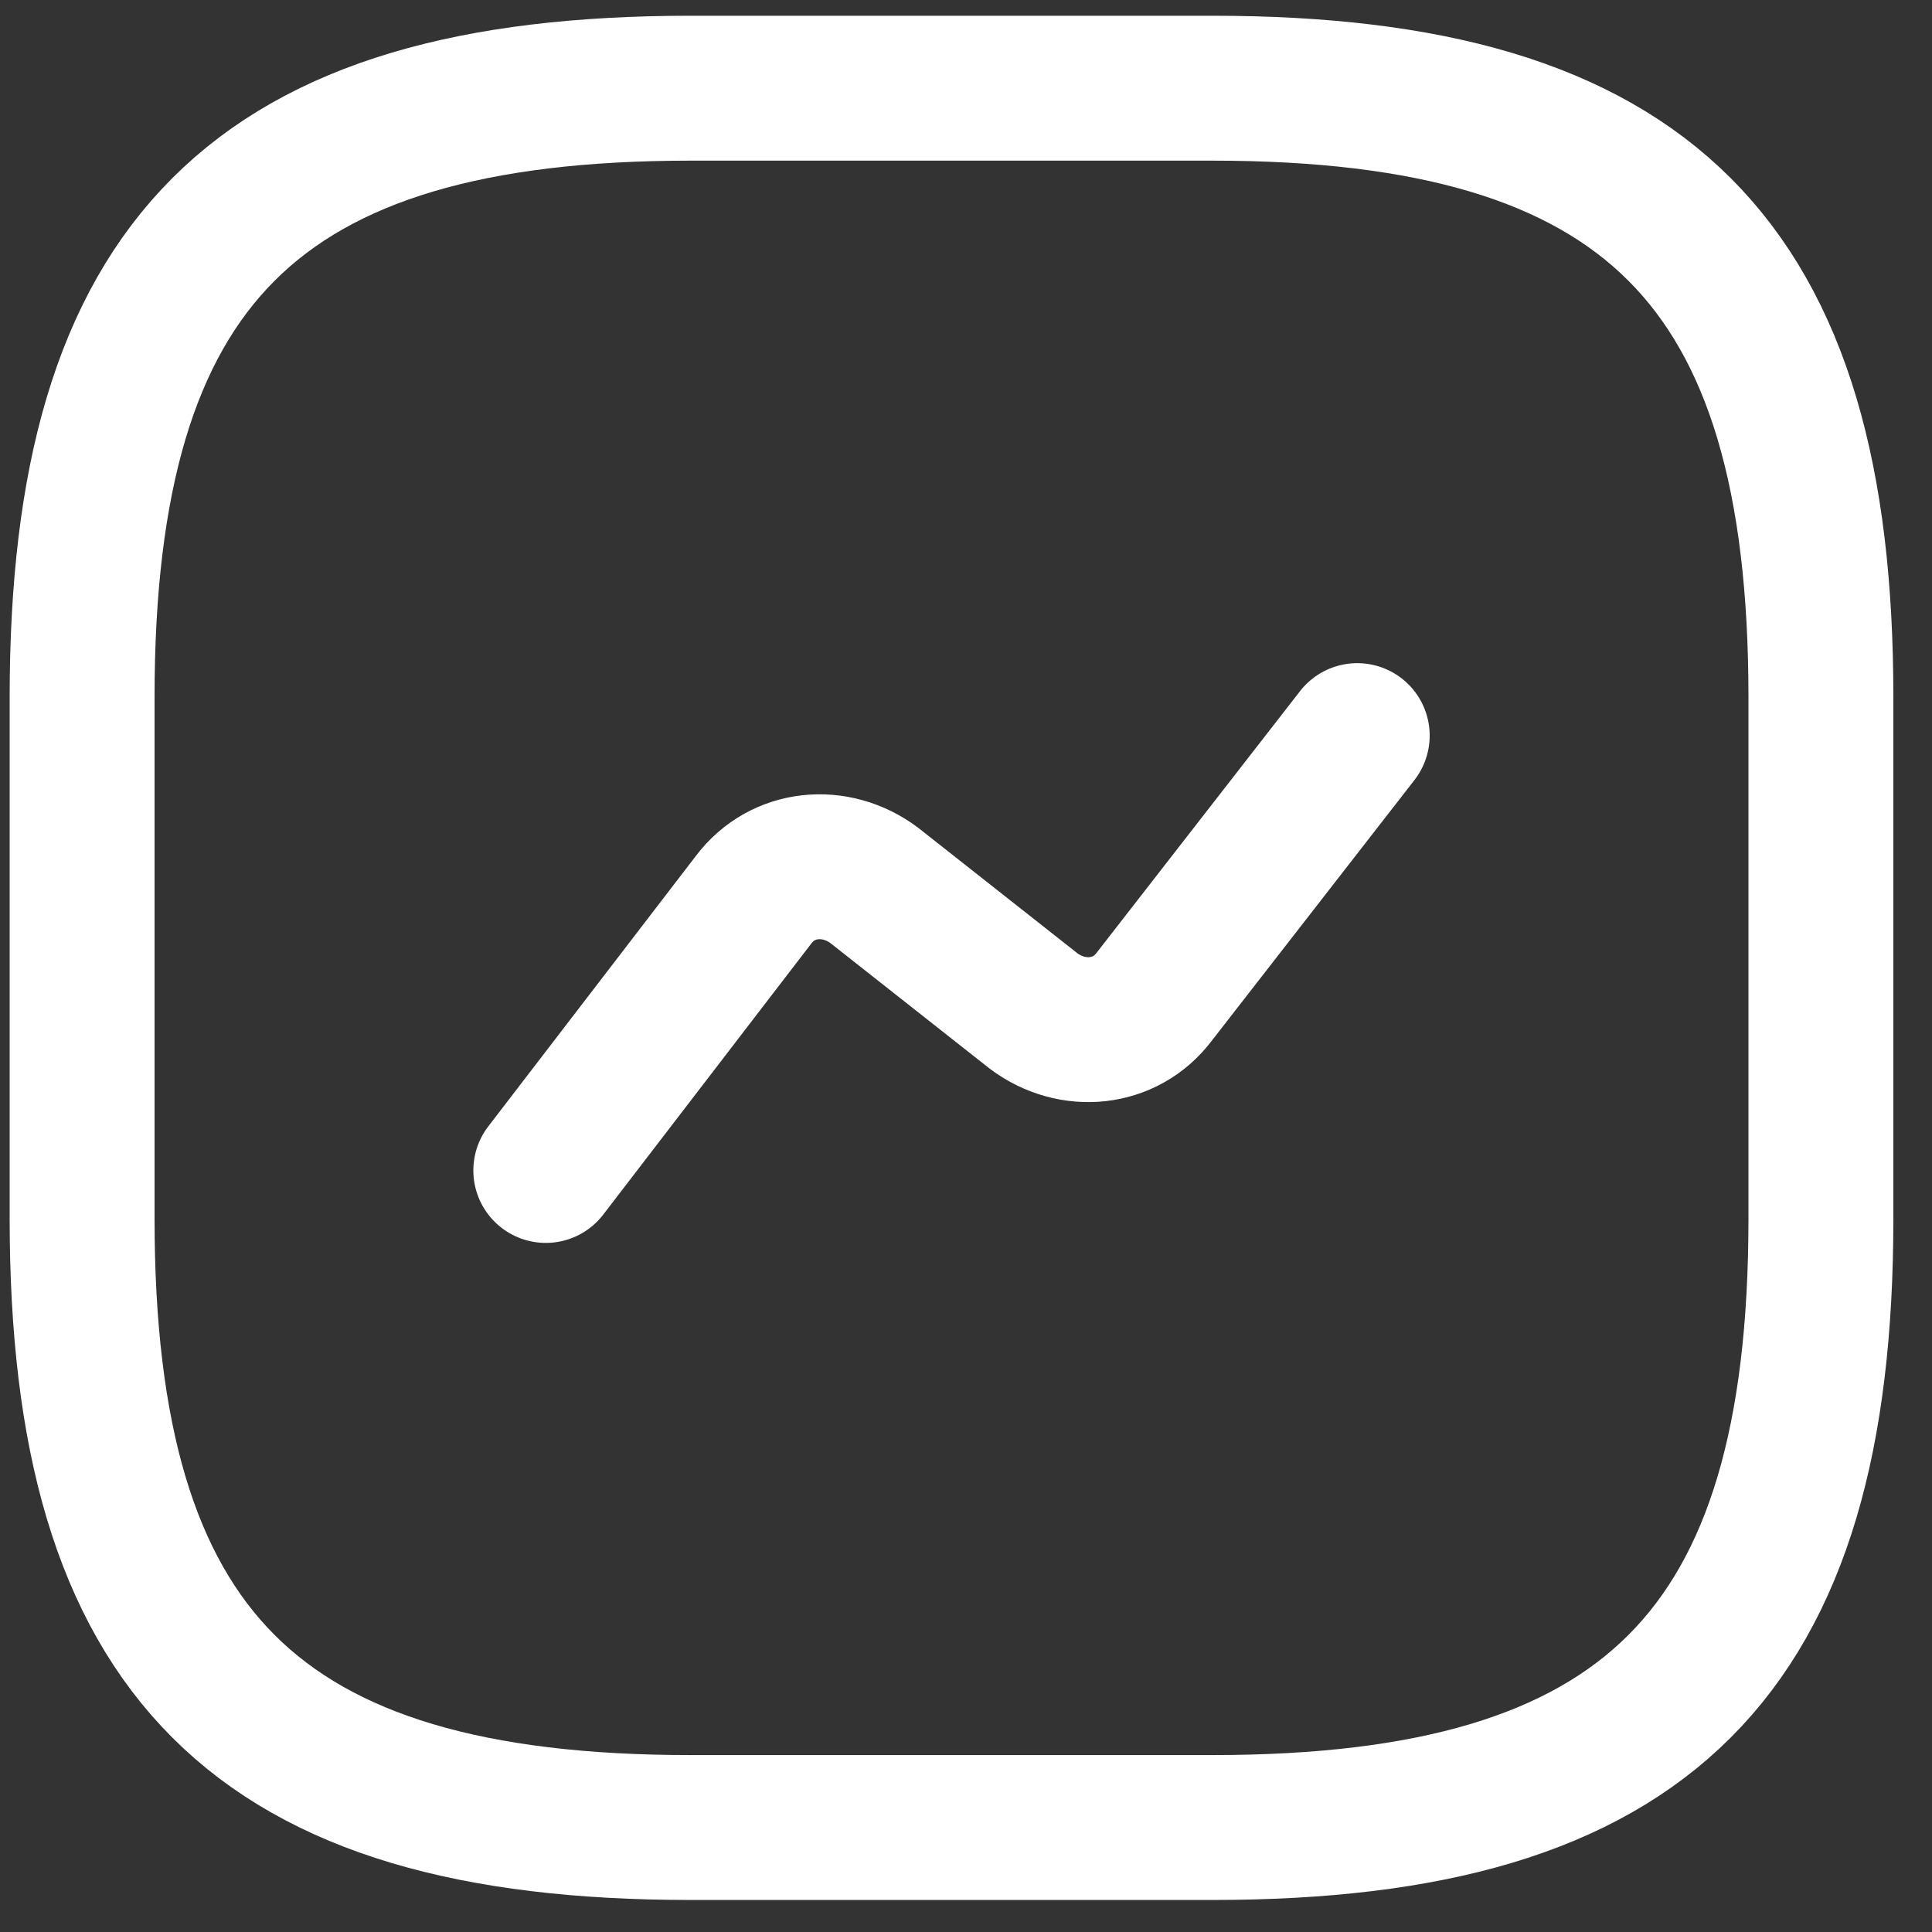
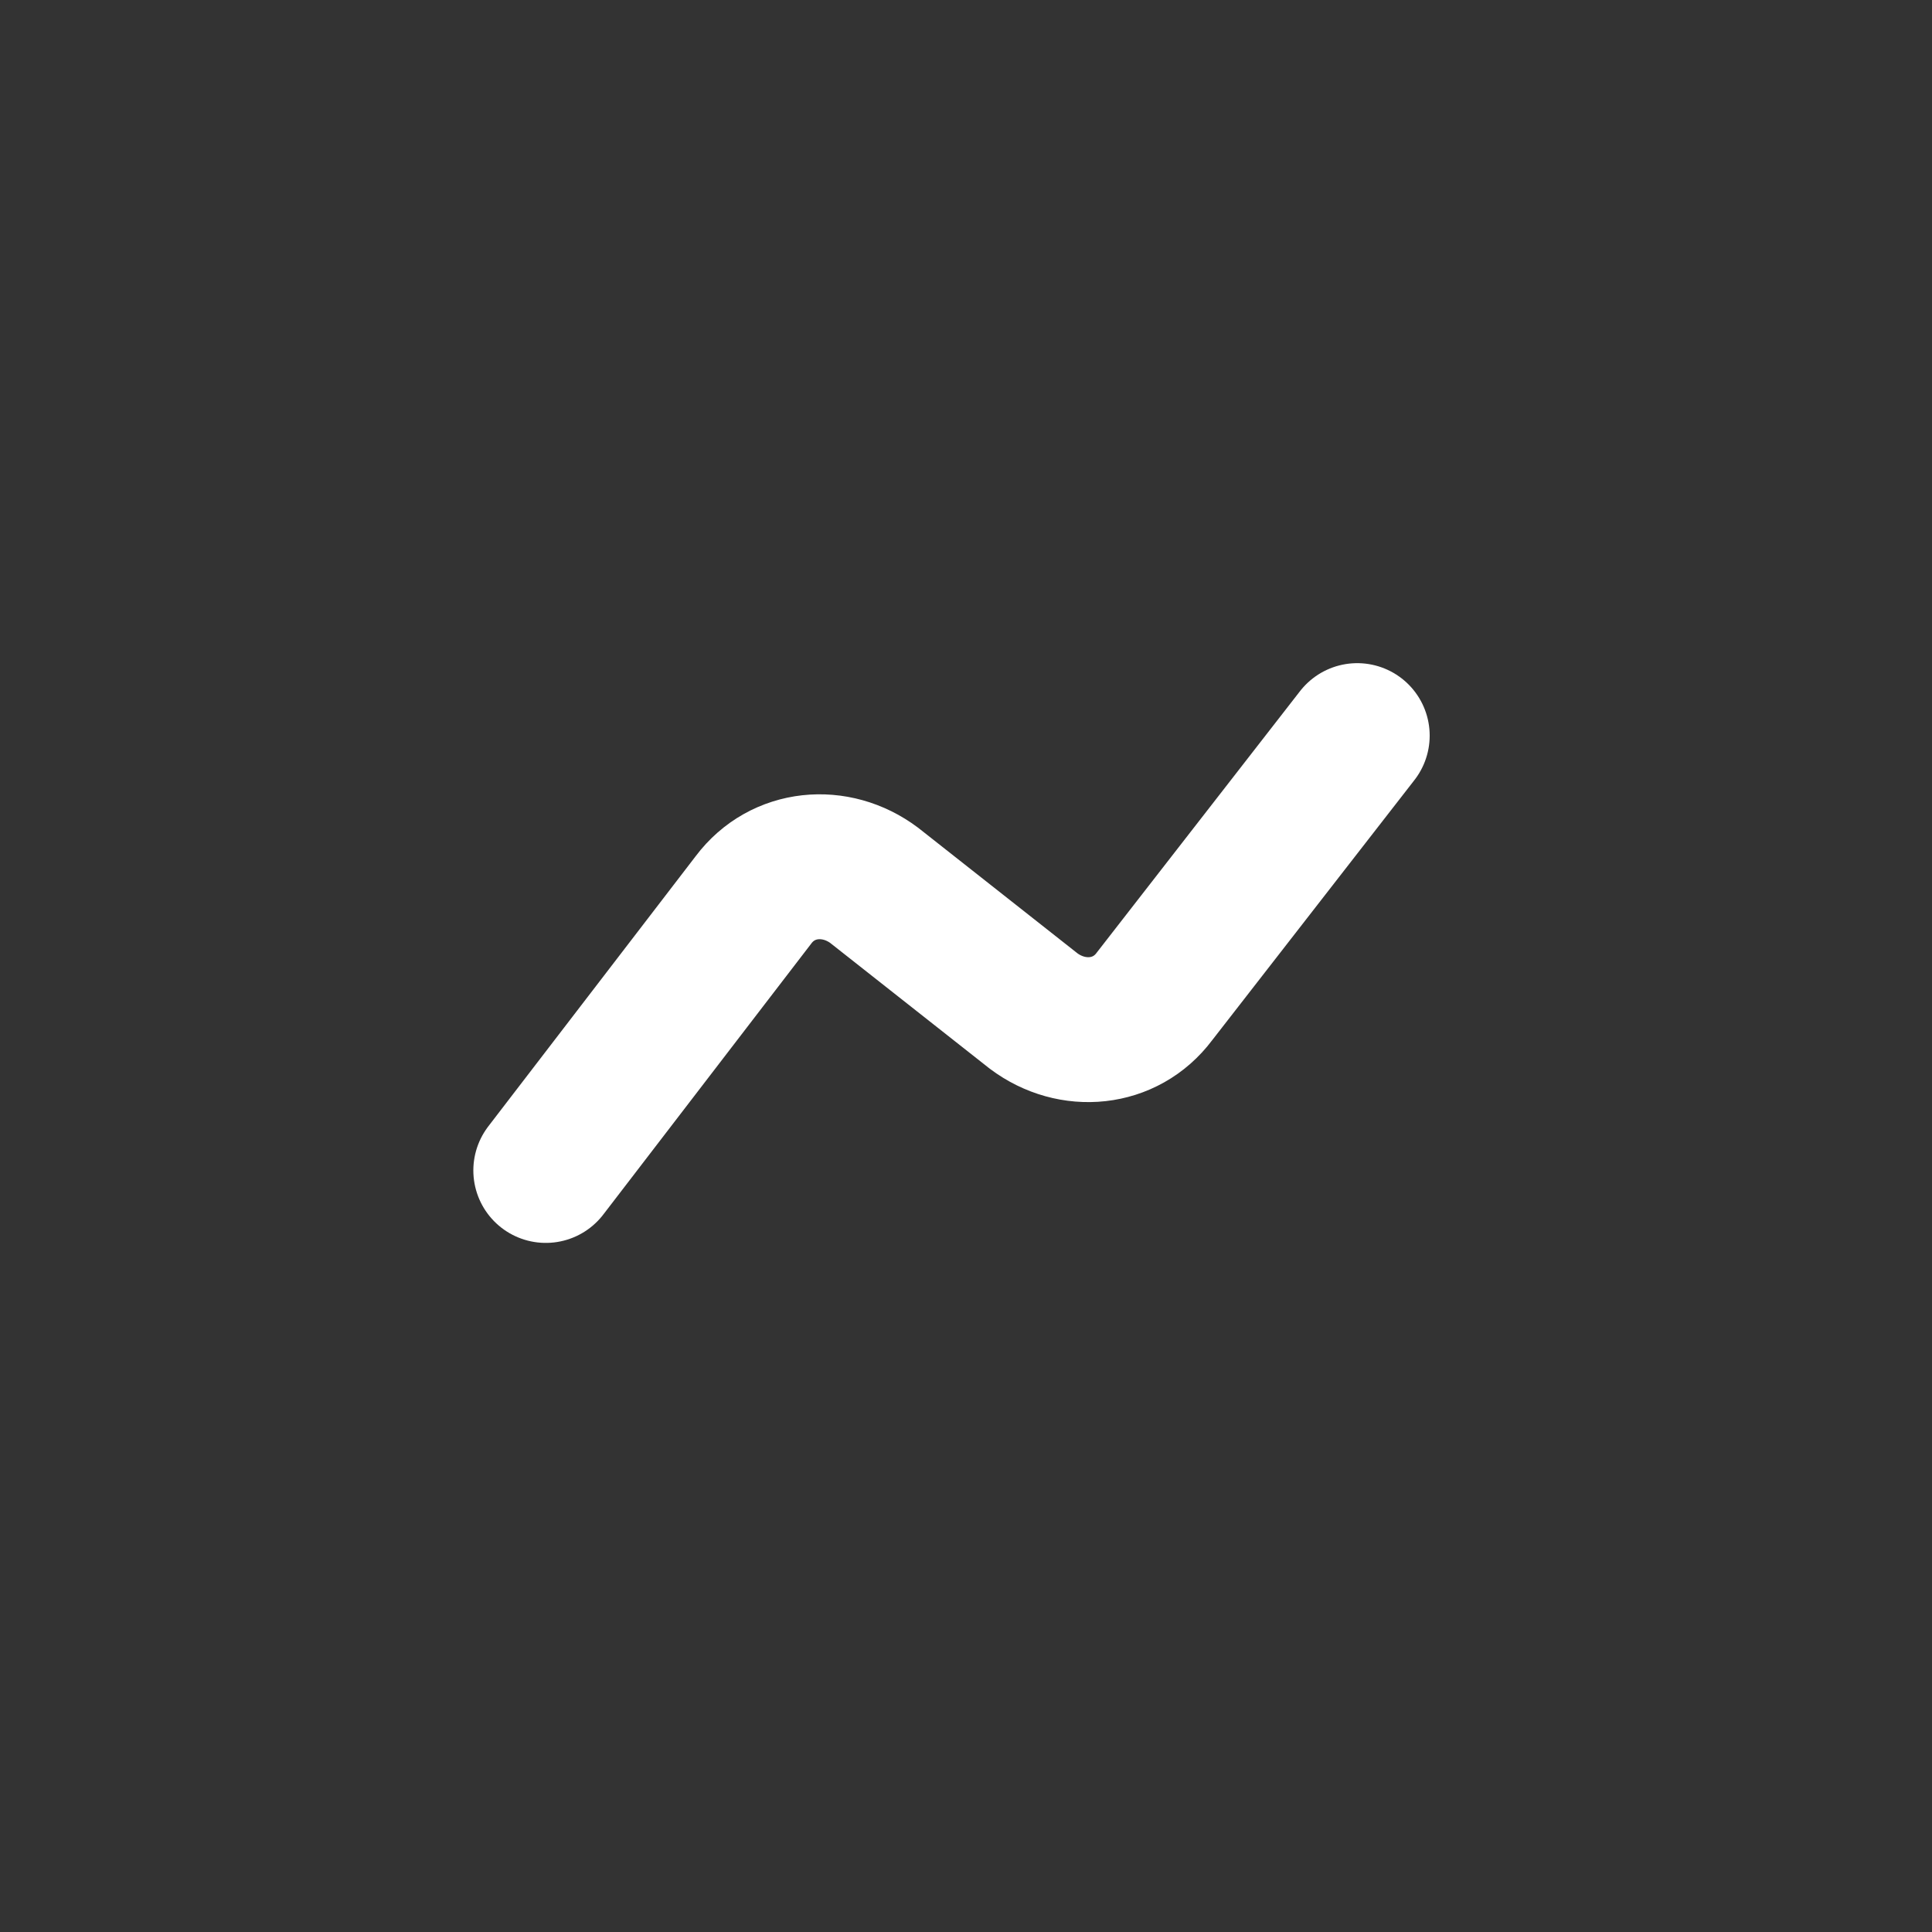
<svg xmlns="http://www.w3.org/2000/svg" width="40" height="40" viewBox="0 0 40 40" fill="none">
  <rect x="0" y="0" width="40" height="40" fill="#333333" stroke="none" />
-   <path d="M14.3 37.837H25.1C34.1 37.837 37.7 34.236 37.7 25.233V14.43C37.7 5.427 34.1 1.826 25.1 1.826H14.3C5.3 1.826 1.7 5.427 1.7 14.43V25.233C1.7 34.236 5.3 37.837 14.3 37.837Z" stroke="white" stroke-width="3" stroke-linecap="round" stroke-linejoin="round" />
  <path d="M11.3 24.233L15.6 18.631C16.2 17.831 17.3 17.731 18.1 18.331L21.4 20.932C22.2 21.532 23.3 21.432 23.9 20.632L28.1 15.23" stroke="white" stroke-width="3" stroke-linecap="round" stroke-linejoin="round" />
</svg>